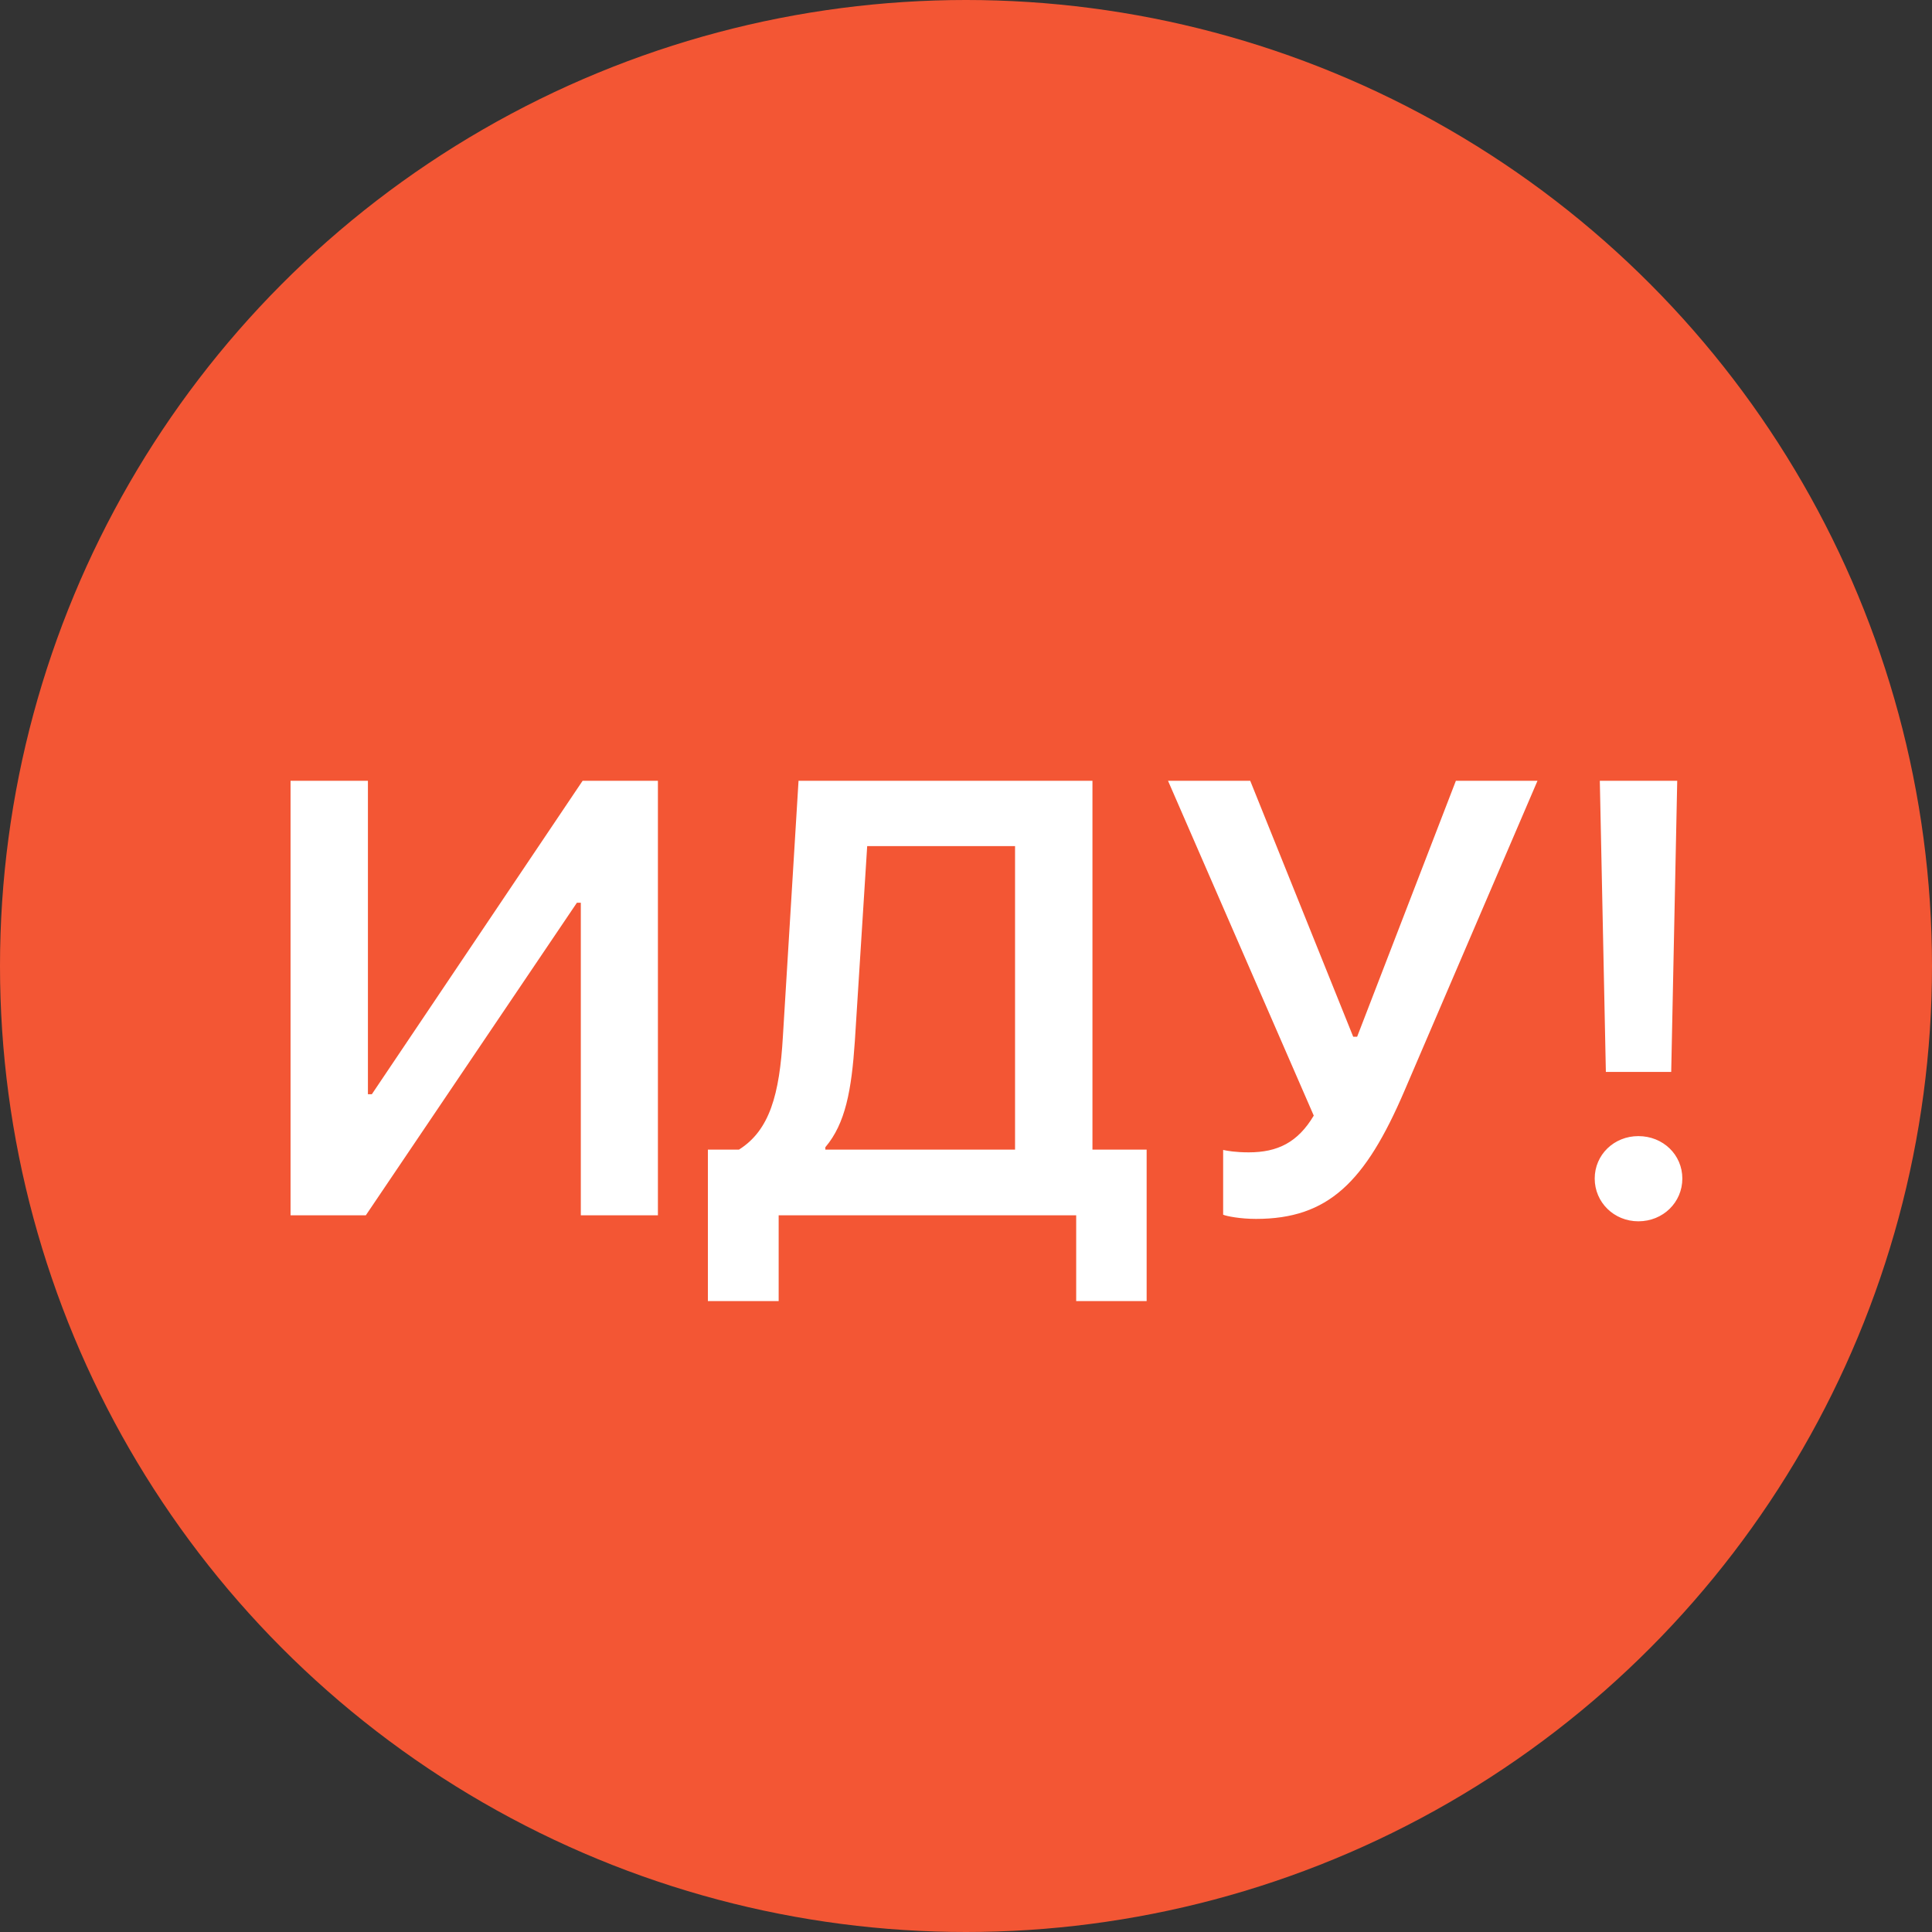
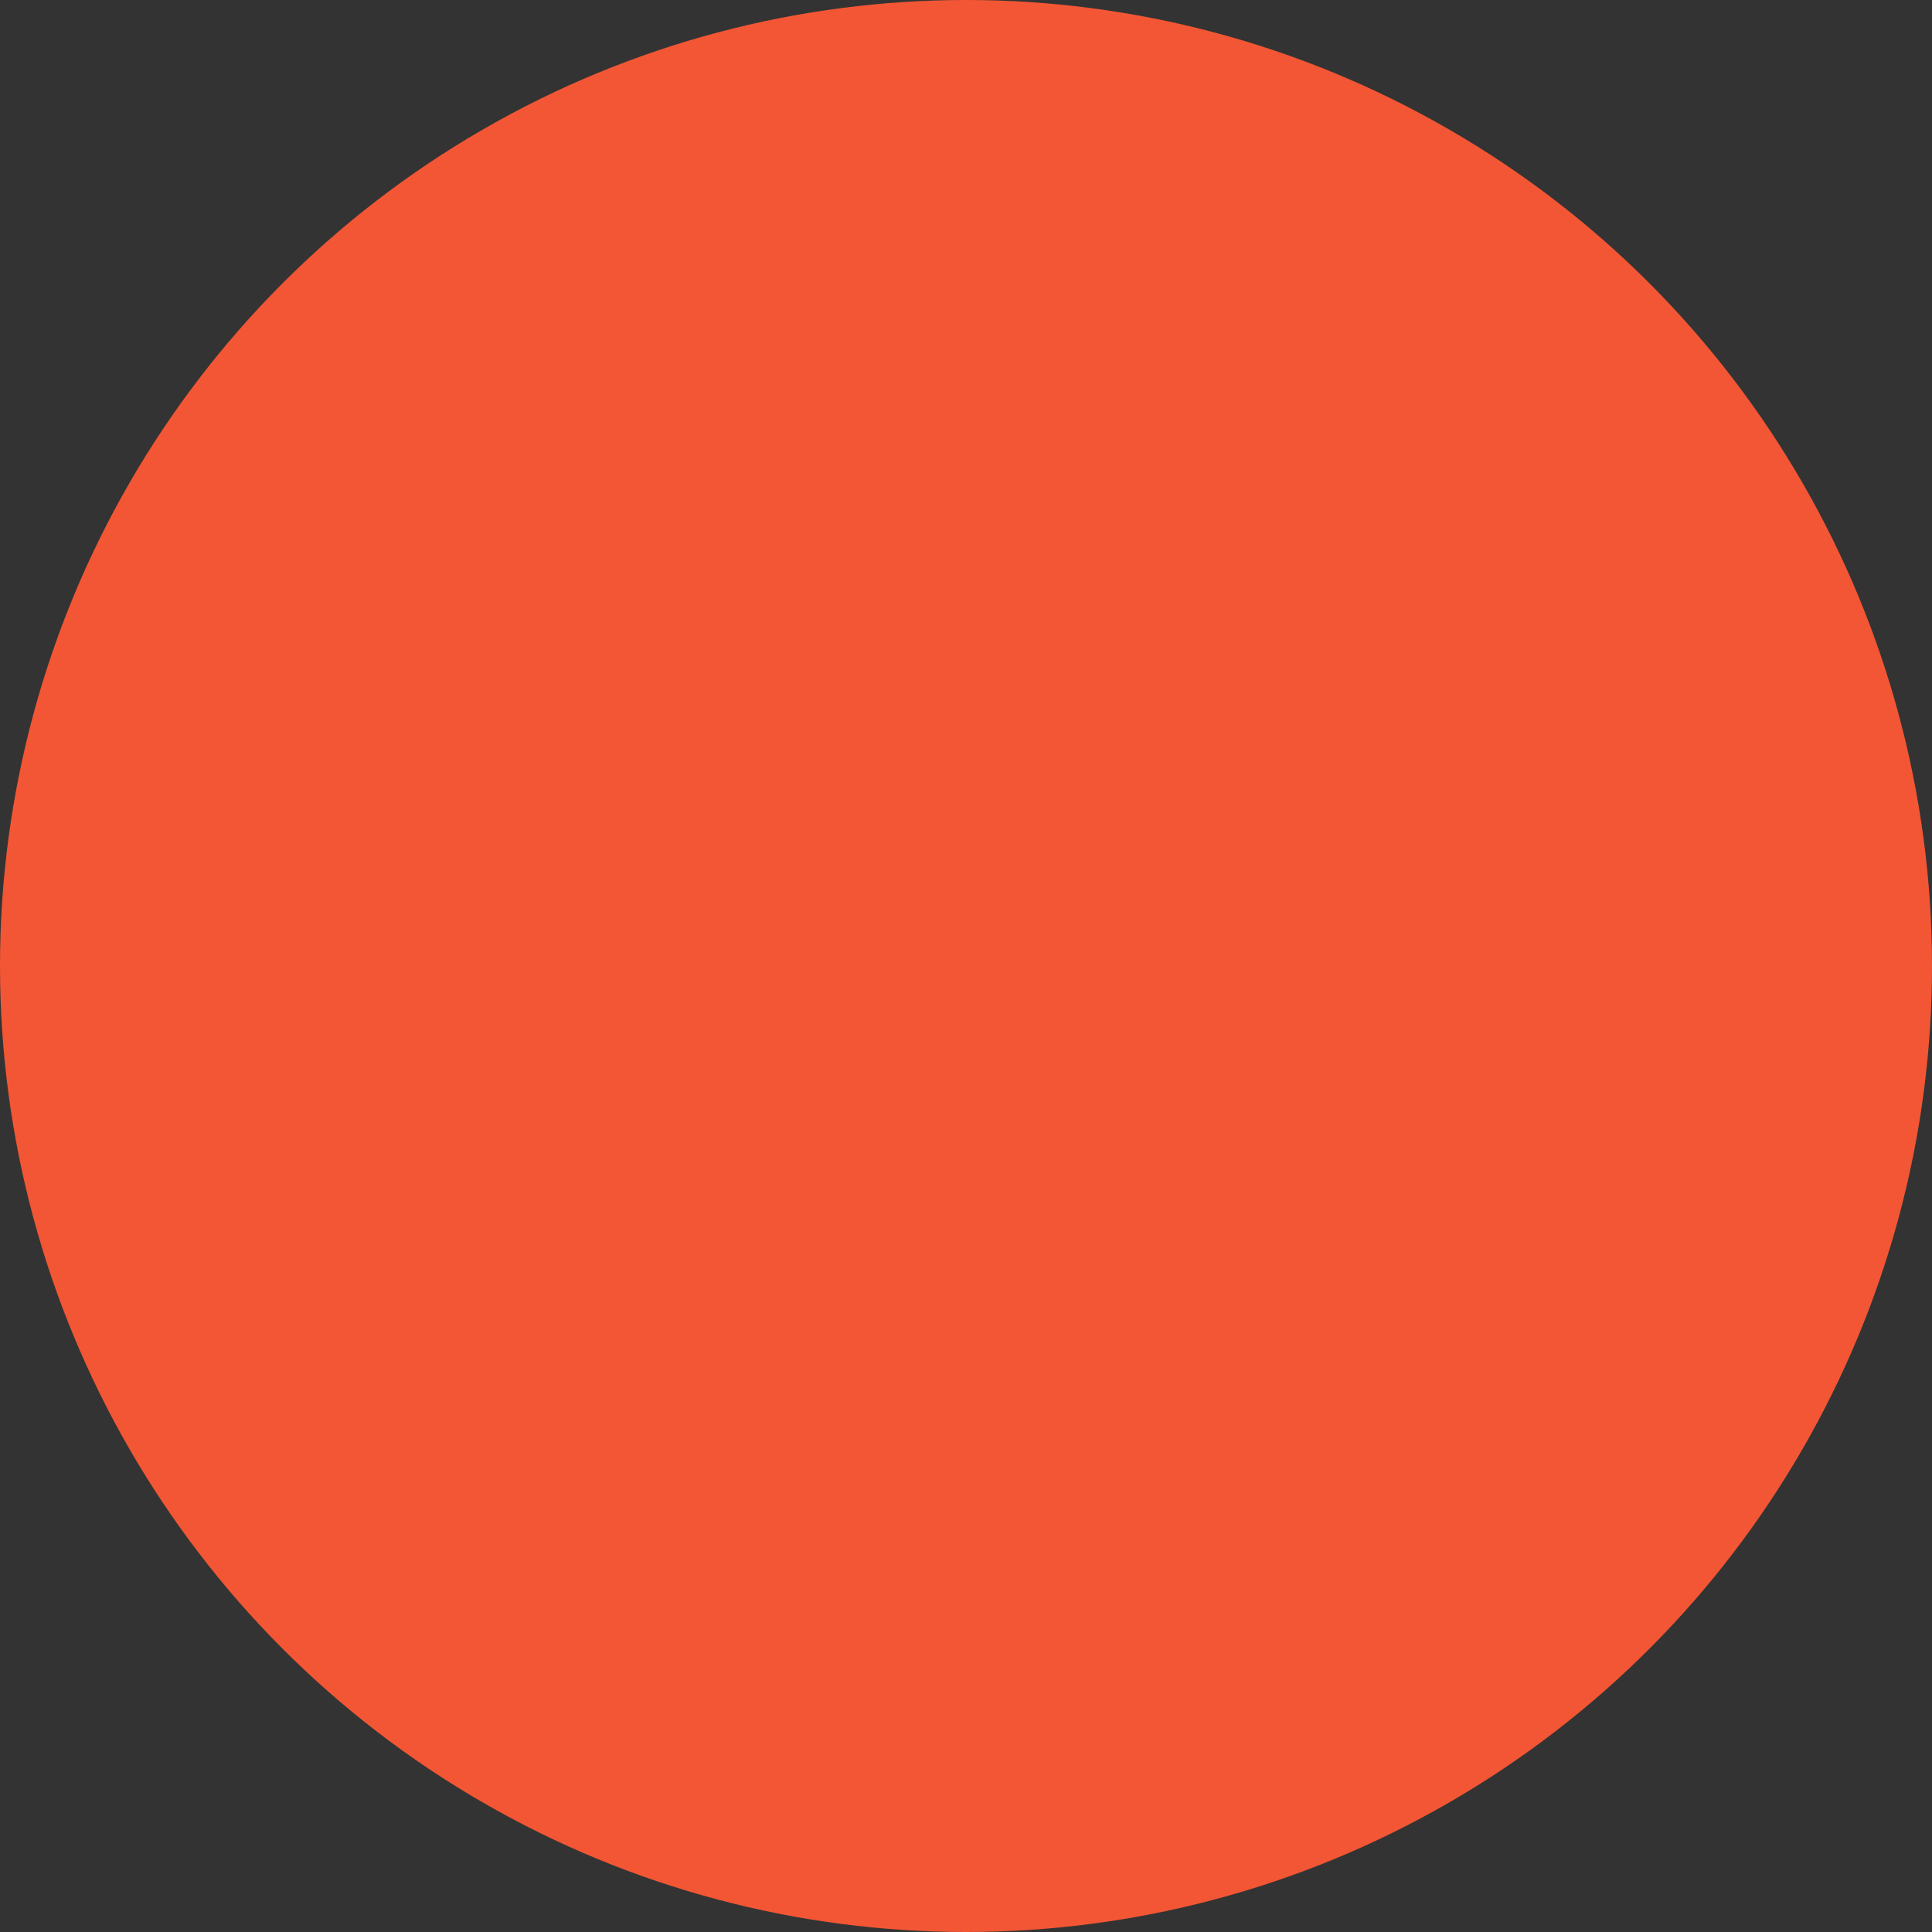
<svg xmlns="http://www.w3.org/2000/svg" width="62" height="62" viewBox="0 0 62 62" fill="none">
  <rect x="0" y="0" width="62" height="62" fill="#333333" stroke="none" />
  <circle cx="31" cy="31" r="31" fill="#F35634" />
-   <path d="M18.639 39V28.969H18.514L11.74 39H9.324V25.056H11.807V35.115H11.933L18.697 25.056H21.113V39H18.639ZM27.433 33.414C27.327 34.98 27.134 36.053 26.486 36.816V36.893H32.574V27.153H27.829L27.433 33.414ZM24.988 39V41.754H22.717V36.893H23.713C24.698 36.275 25.017 35.125 25.124 33.26L25.626 25.056H35.058V36.893H36.797V41.754H34.536V39H24.988ZM40.305 39.116C39.802 39.116 39.358 39.029 39.252 38.981V36.903C39.387 36.932 39.648 36.98 40.073 36.98C41.001 36.98 41.648 36.661 42.16 35.801L37.483 25.056H40.121L43.426 33.27H43.552L46.721 25.056H49.34L45.069 35.009C43.813 37.937 42.624 39.116 40.305 39.116ZM51.34 25.056H53.824L53.631 34.4H51.534L51.34 25.056ZM52.577 39.193C51.795 39.193 51.176 38.584 51.176 37.821C51.176 37.058 51.795 36.459 52.577 36.459C53.37 36.459 53.988 37.058 53.988 37.821C53.988 38.584 53.37 39.193 52.577 39.193Z" fill="white" />
</svg>